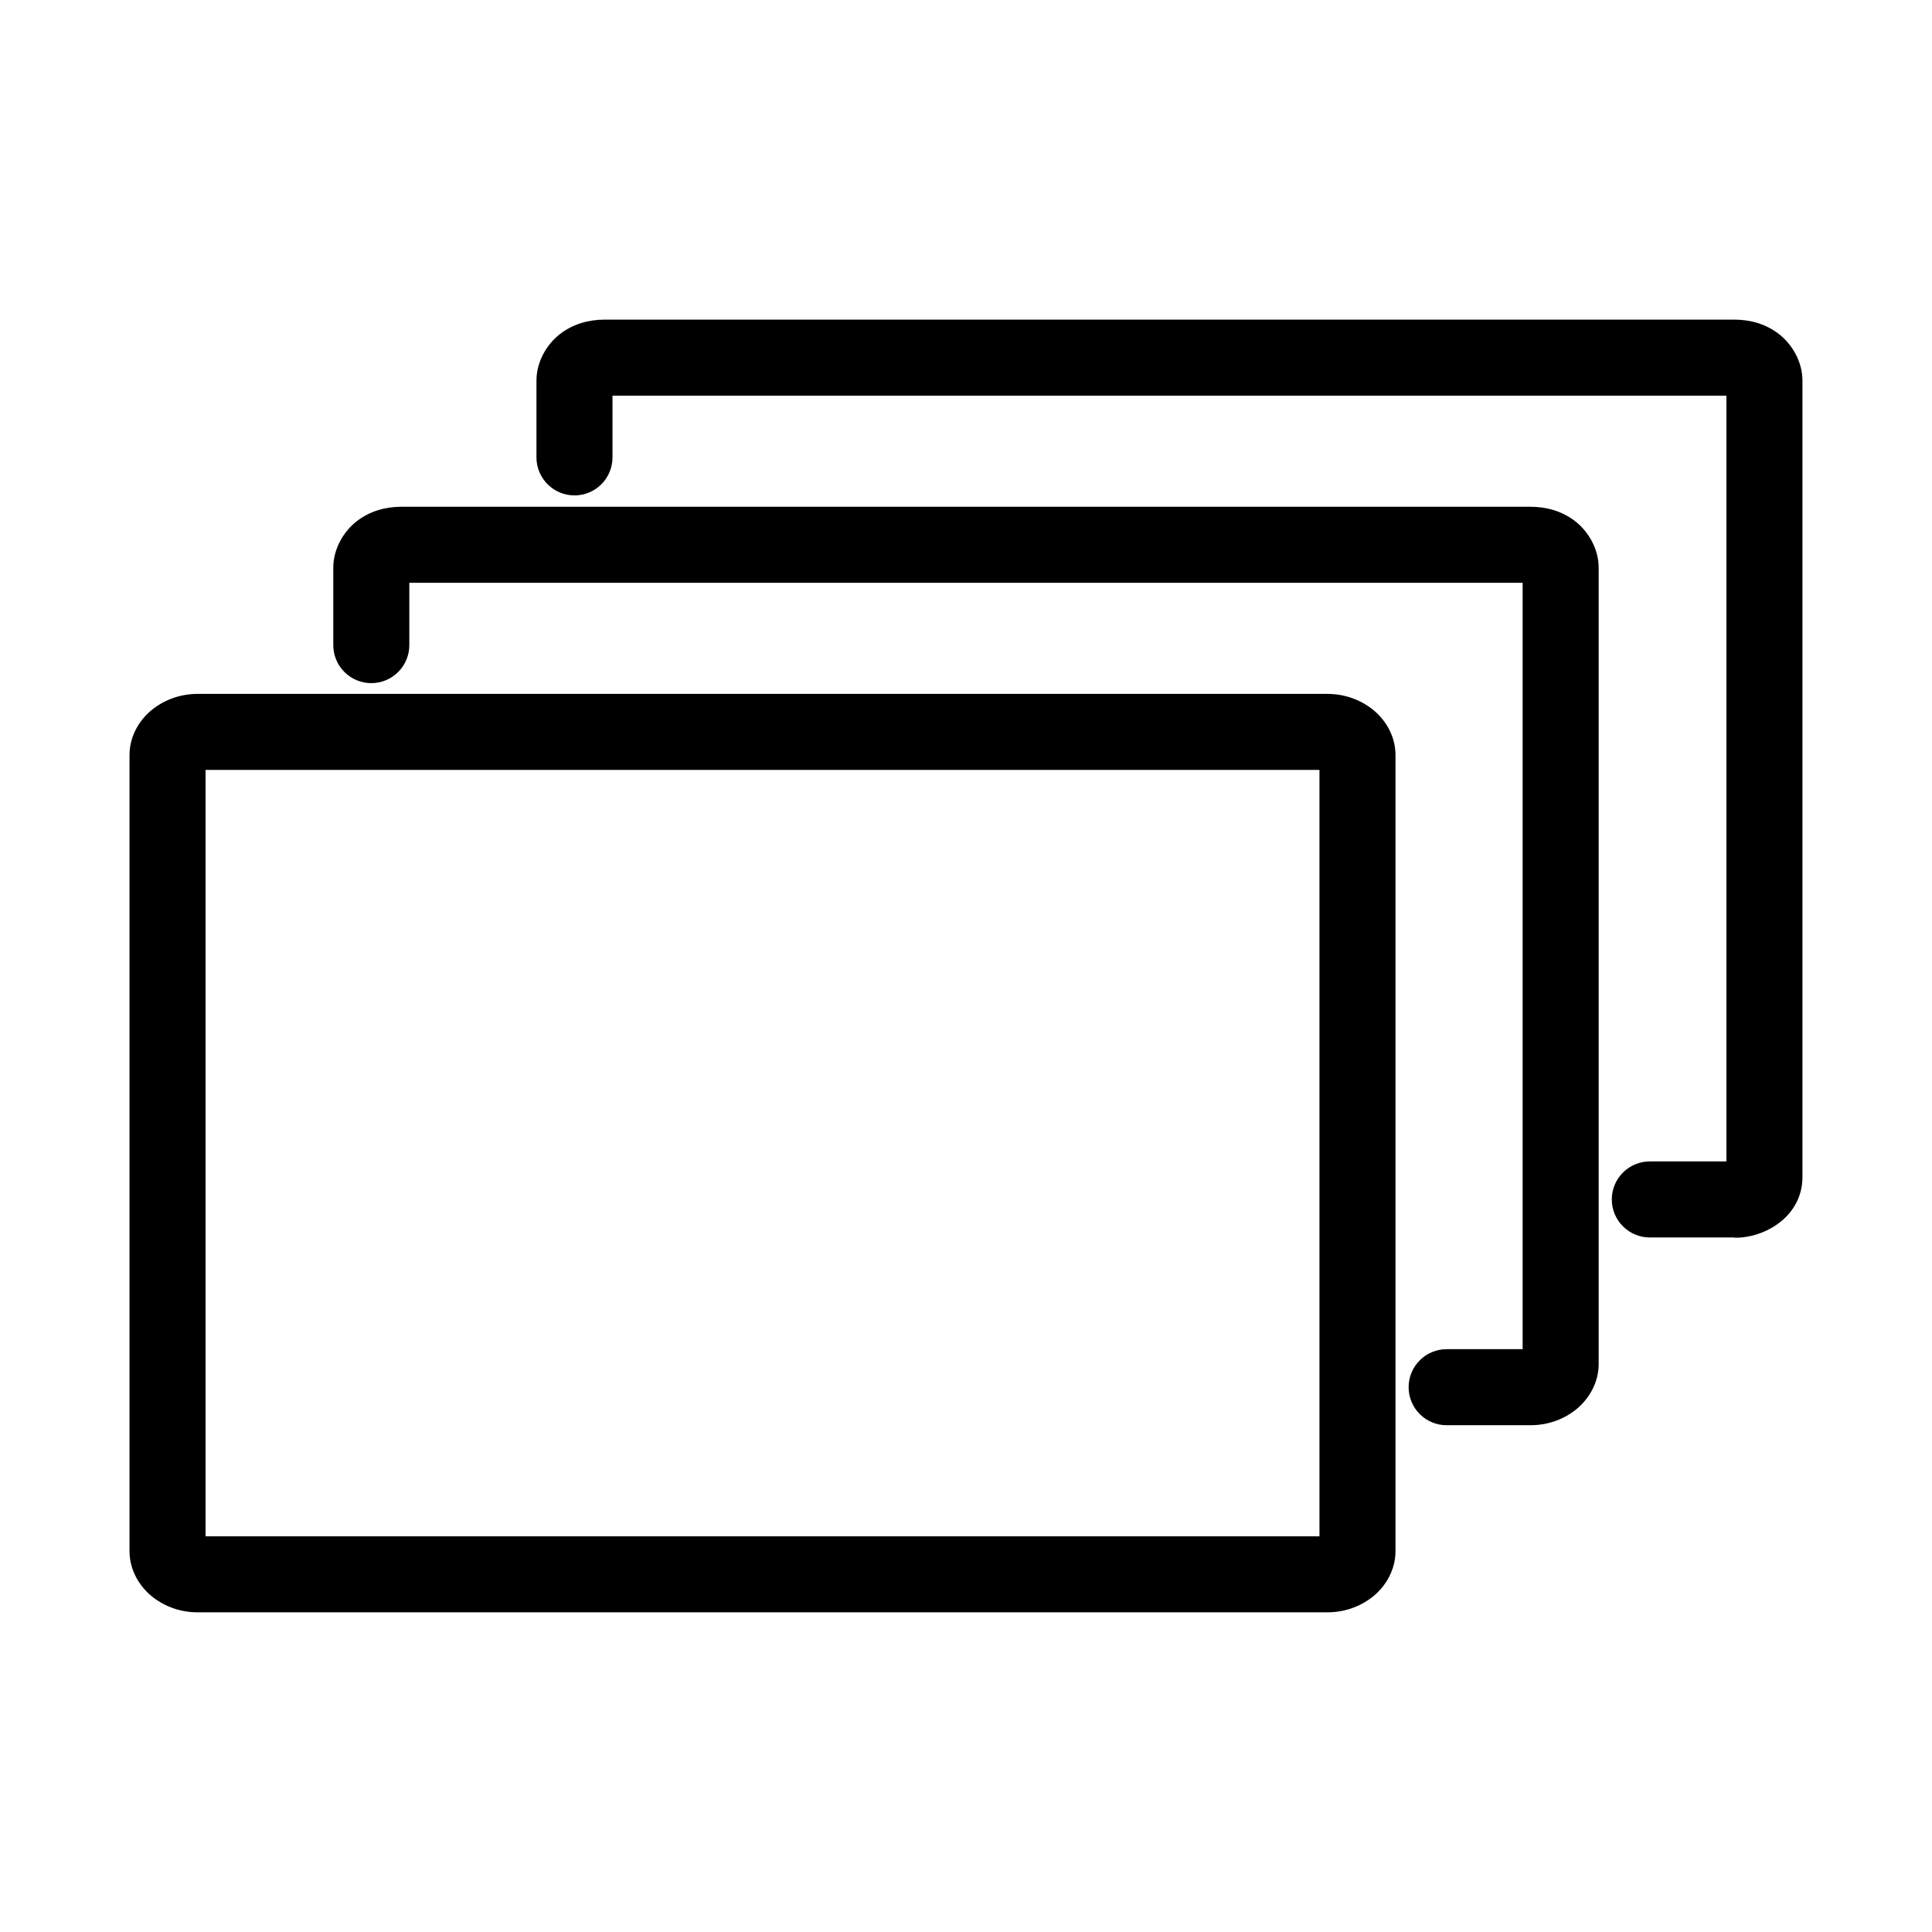
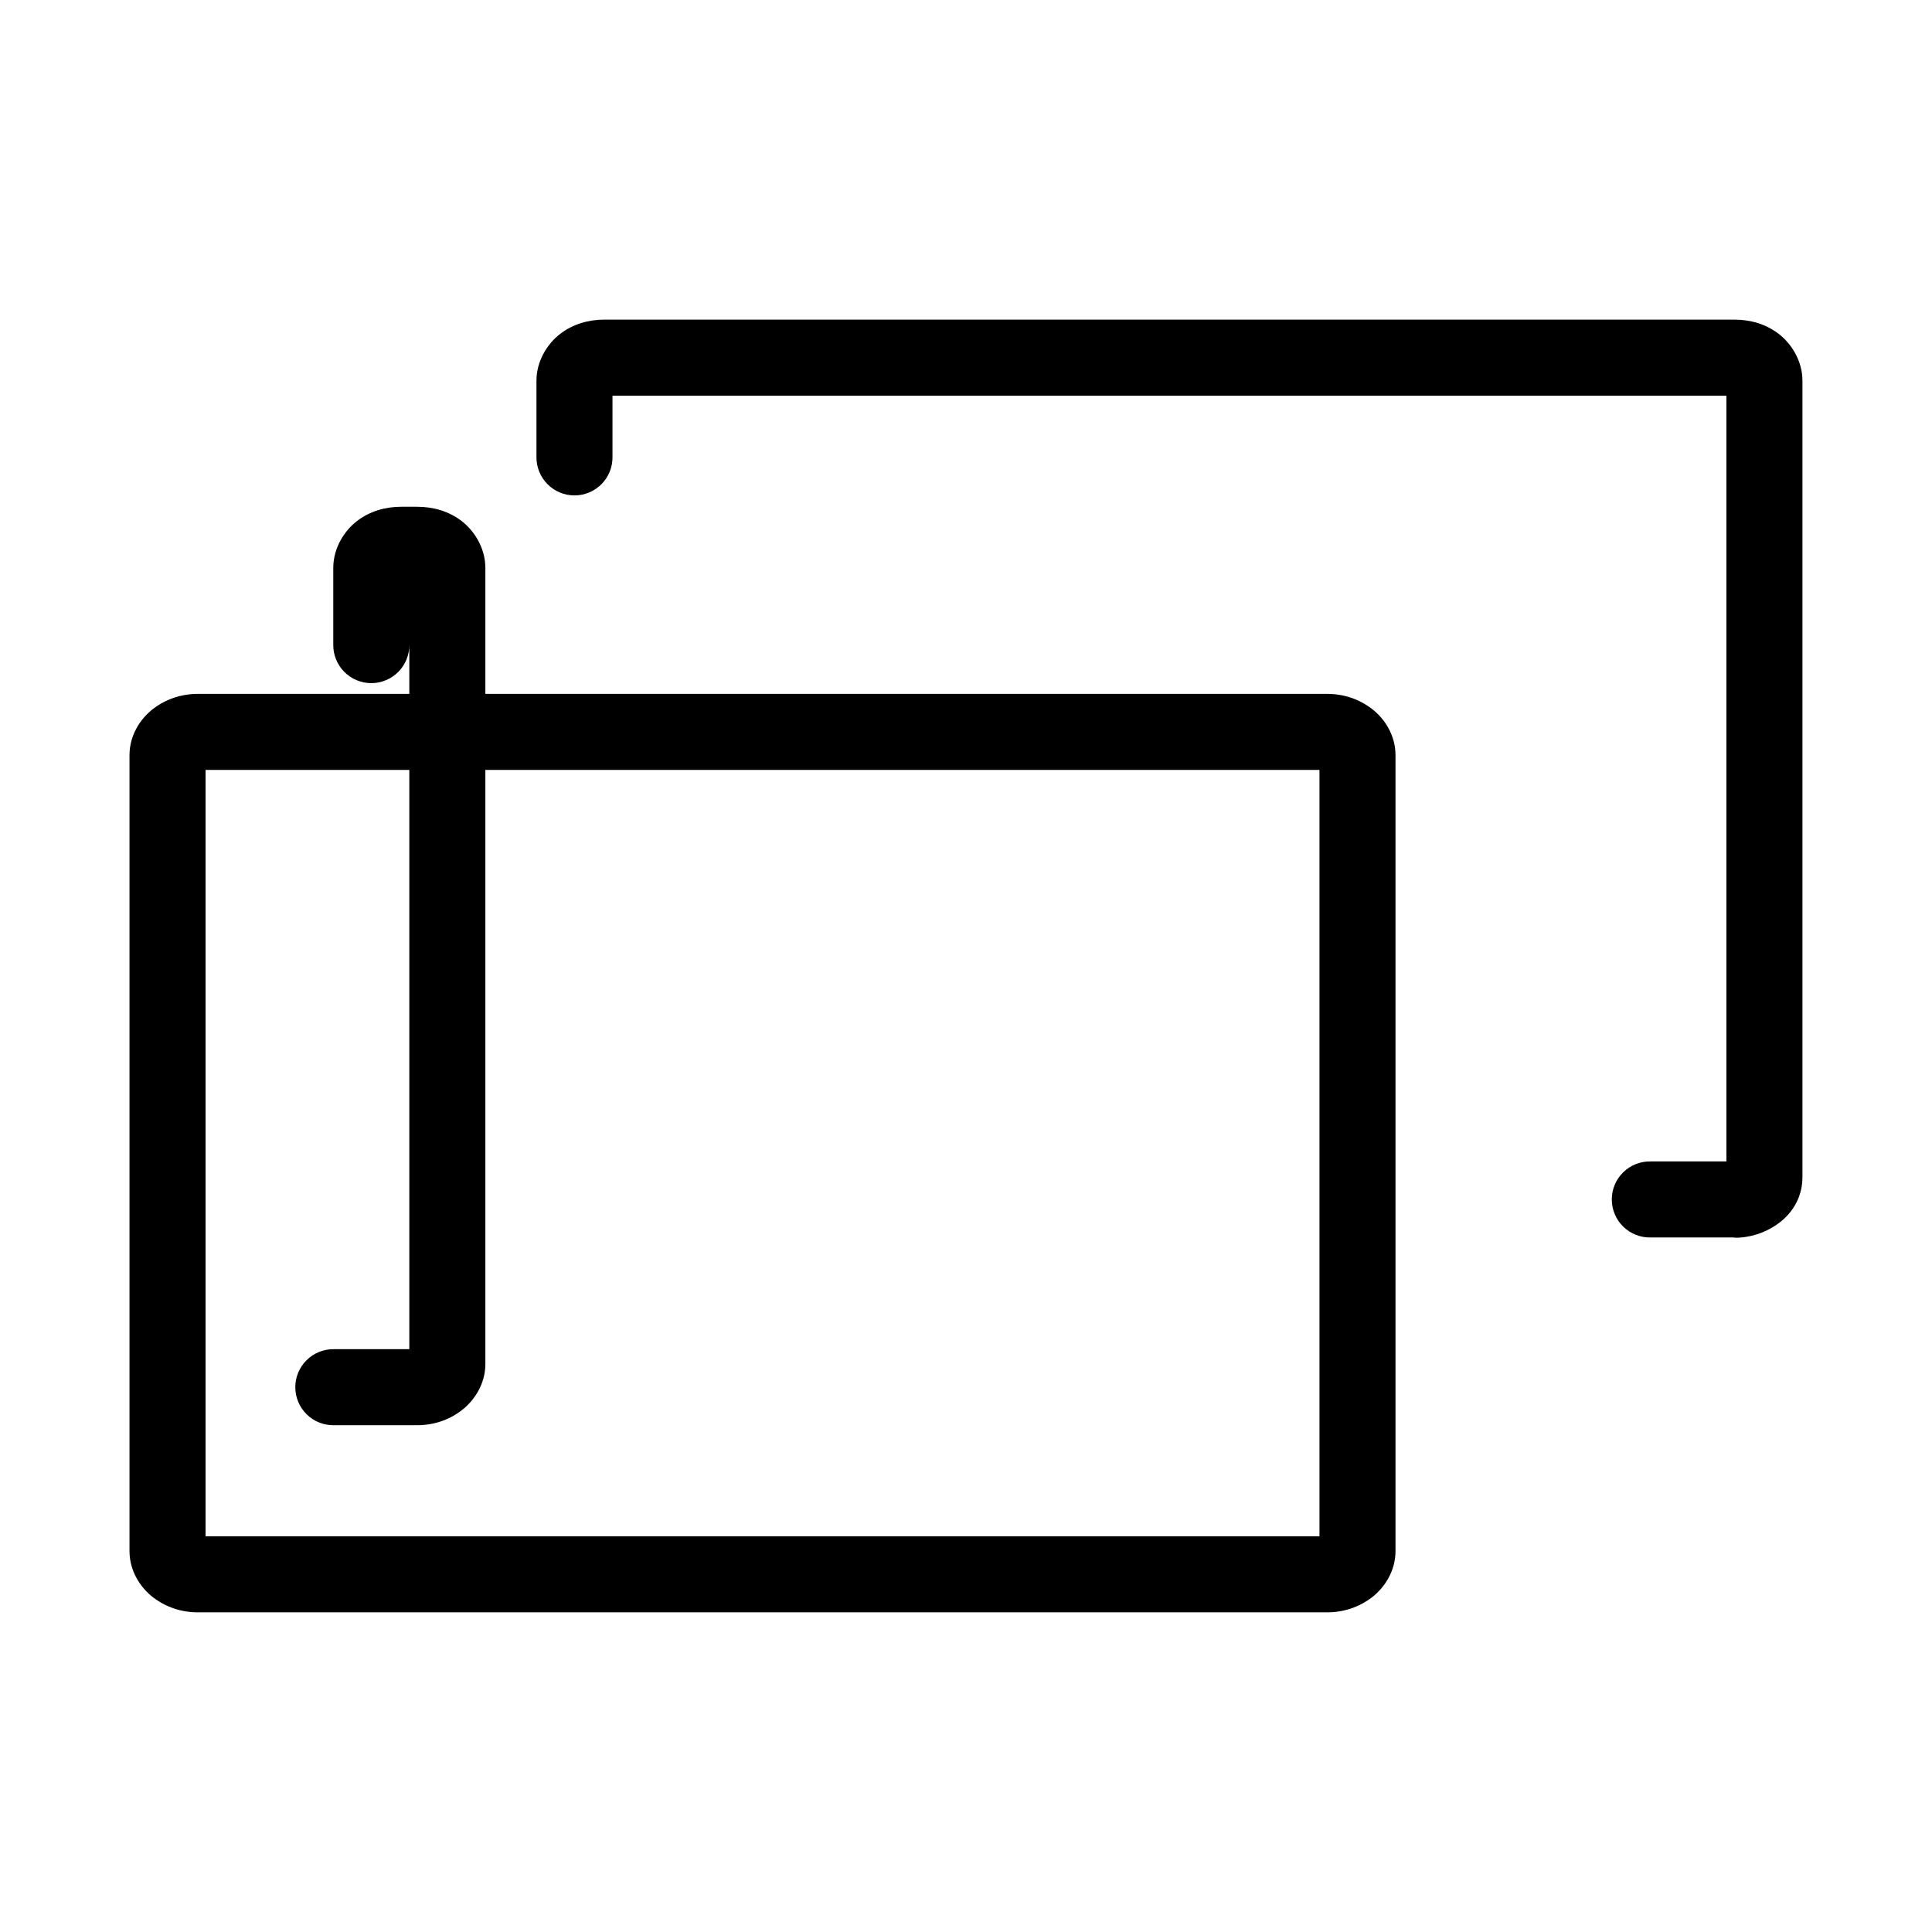
<svg xmlns="http://www.w3.org/2000/svg" fill="#000000" width="800px" height="800px" version="1.1" viewBox="144 144 512 512">
-   <path d="m304.27 228.7c-4.297 0-8.383 1.156-11.809 3.777-3.422 2.621-6.297 7.207-6.297 12.438v20.152c-0.035 2.699 1.008 5.297 2.902 7.219 1.895 1.922 4.477 3.004 7.176 3.004 2.695 0 5.281-1.082 7.176-3.004 1.895-1.922 2.938-4.519 2.898-7.219v-16.215h295.2v202.94h-20.152c-2.699-0.039-5.297 1.008-7.219 2.898-1.922 1.895-3.004 4.481-3.004 7.176 0 2.699 1.082 5.285 3.004 7.176 1.922 1.895 4.519 2.941 7.219 2.902h22.199c-0.418 0 0.688 0.219 3.148-0.156 7.219-1.125 14.957-6.637 14.957-15.902v-210.97c0-5.231-2.875-9.816-6.297-12.438-3.426-2.621-7.512-3.777-11.809-3.777zm-53.844 49.594c-4.297 0-8.387 1.156-11.809 3.777-3.422 2.621-6.297 7.207-6.297 12.438v20.312c-0.039 2.695 1.008 5.297 2.902 7.215 1.891 1.922 4.477 3.004 7.176 3.004 2.695 0 5.281-1.082 7.176-3.004 1.891-1.918 2.938-4.519 2.898-7.215v-16.375h295.04v203.1h-19.996c-2.695-0.039-5.297 1.008-7.215 2.902-1.922 1.891-3.004 4.477-3.004 7.176 0 2.695 1.082 5.281 3.004 7.176 1.918 1.895 4.519 2.938 7.215 2.898h22.043c4.297 0 8.387-1.312 11.809-3.934s6.297-7.051 6.297-12.281v-210.97c0-5.231-2.875-9.816-6.297-12.438-3.422-2.621-7.512-3.777-11.809-3.777zm-54 49.594c-4.289 0-8.383 1.324-11.809 3.938-3.43 2.609-6.297 7.031-6.297 12.277v210.97c0 5.246 2.867 9.668 6.297 12.281 3.426 2.609 7.519 3.934 11.809 3.934h299.29c4.289 0 8.379-1.324 11.809-3.934 3.426-2.613 6.297-7.035 6.297-12.281v-210.97c0-5.246-2.871-9.668-6.297-12.277-3.43-2.613-7.519-3.938-11.809-3.938zm2.047 20.152h295.2v203.1h-295.2z" />
+   <path d="m304.27 228.7c-4.297 0-8.383 1.156-11.809 3.777-3.422 2.621-6.297 7.207-6.297 12.438v20.152c-0.035 2.699 1.008 5.297 2.902 7.219 1.895 1.922 4.477 3.004 7.176 3.004 2.695 0 5.281-1.082 7.176-3.004 1.895-1.922 2.938-4.519 2.898-7.219v-16.215h295.2v202.94h-20.152c-2.699-0.039-5.297 1.008-7.219 2.898-1.922 1.895-3.004 4.481-3.004 7.176 0 2.699 1.082 5.285 3.004 7.176 1.922 1.895 4.519 2.941 7.219 2.902h22.199c-0.418 0 0.688 0.219 3.148-0.156 7.219-1.125 14.957-6.637 14.957-15.902v-210.97c0-5.231-2.875-9.816-6.297-12.438-3.426-2.621-7.512-3.777-11.809-3.777zm-53.844 49.594c-4.297 0-8.387 1.156-11.809 3.777-3.422 2.621-6.297 7.207-6.297 12.438v20.312c-0.039 2.695 1.008 5.297 2.902 7.215 1.891 1.922 4.477 3.004 7.176 3.004 2.695 0 5.281-1.082 7.176-3.004 1.891-1.918 2.938-4.519 2.898-7.215v-16.375v203.1h-19.996c-2.695-0.039-5.297 1.008-7.215 2.902-1.922 1.891-3.004 4.477-3.004 7.176 0 2.695 1.082 5.281 3.004 7.176 1.918 1.895 4.519 2.938 7.215 2.898h22.043c4.297 0 8.387-1.312 11.809-3.934s6.297-7.051 6.297-12.281v-210.97c0-5.231-2.875-9.816-6.297-12.438-3.422-2.621-7.512-3.777-11.809-3.777zm-54 49.594c-4.289 0-8.383 1.324-11.809 3.938-3.43 2.609-6.297 7.031-6.297 12.277v210.97c0 5.246 2.867 9.668 6.297 12.281 3.426 2.609 7.519 3.934 11.809 3.934h299.29c4.289 0 8.379-1.324 11.809-3.934 3.426-2.613 6.297-7.035 6.297-12.281v-210.97c0-5.246-2.871-9.668-6.297-12.277-3.43-2.613-7.519-3.938-11.809-3.938zm2.047 20.152h295.2v203.1h-295.2z" />
</svg>